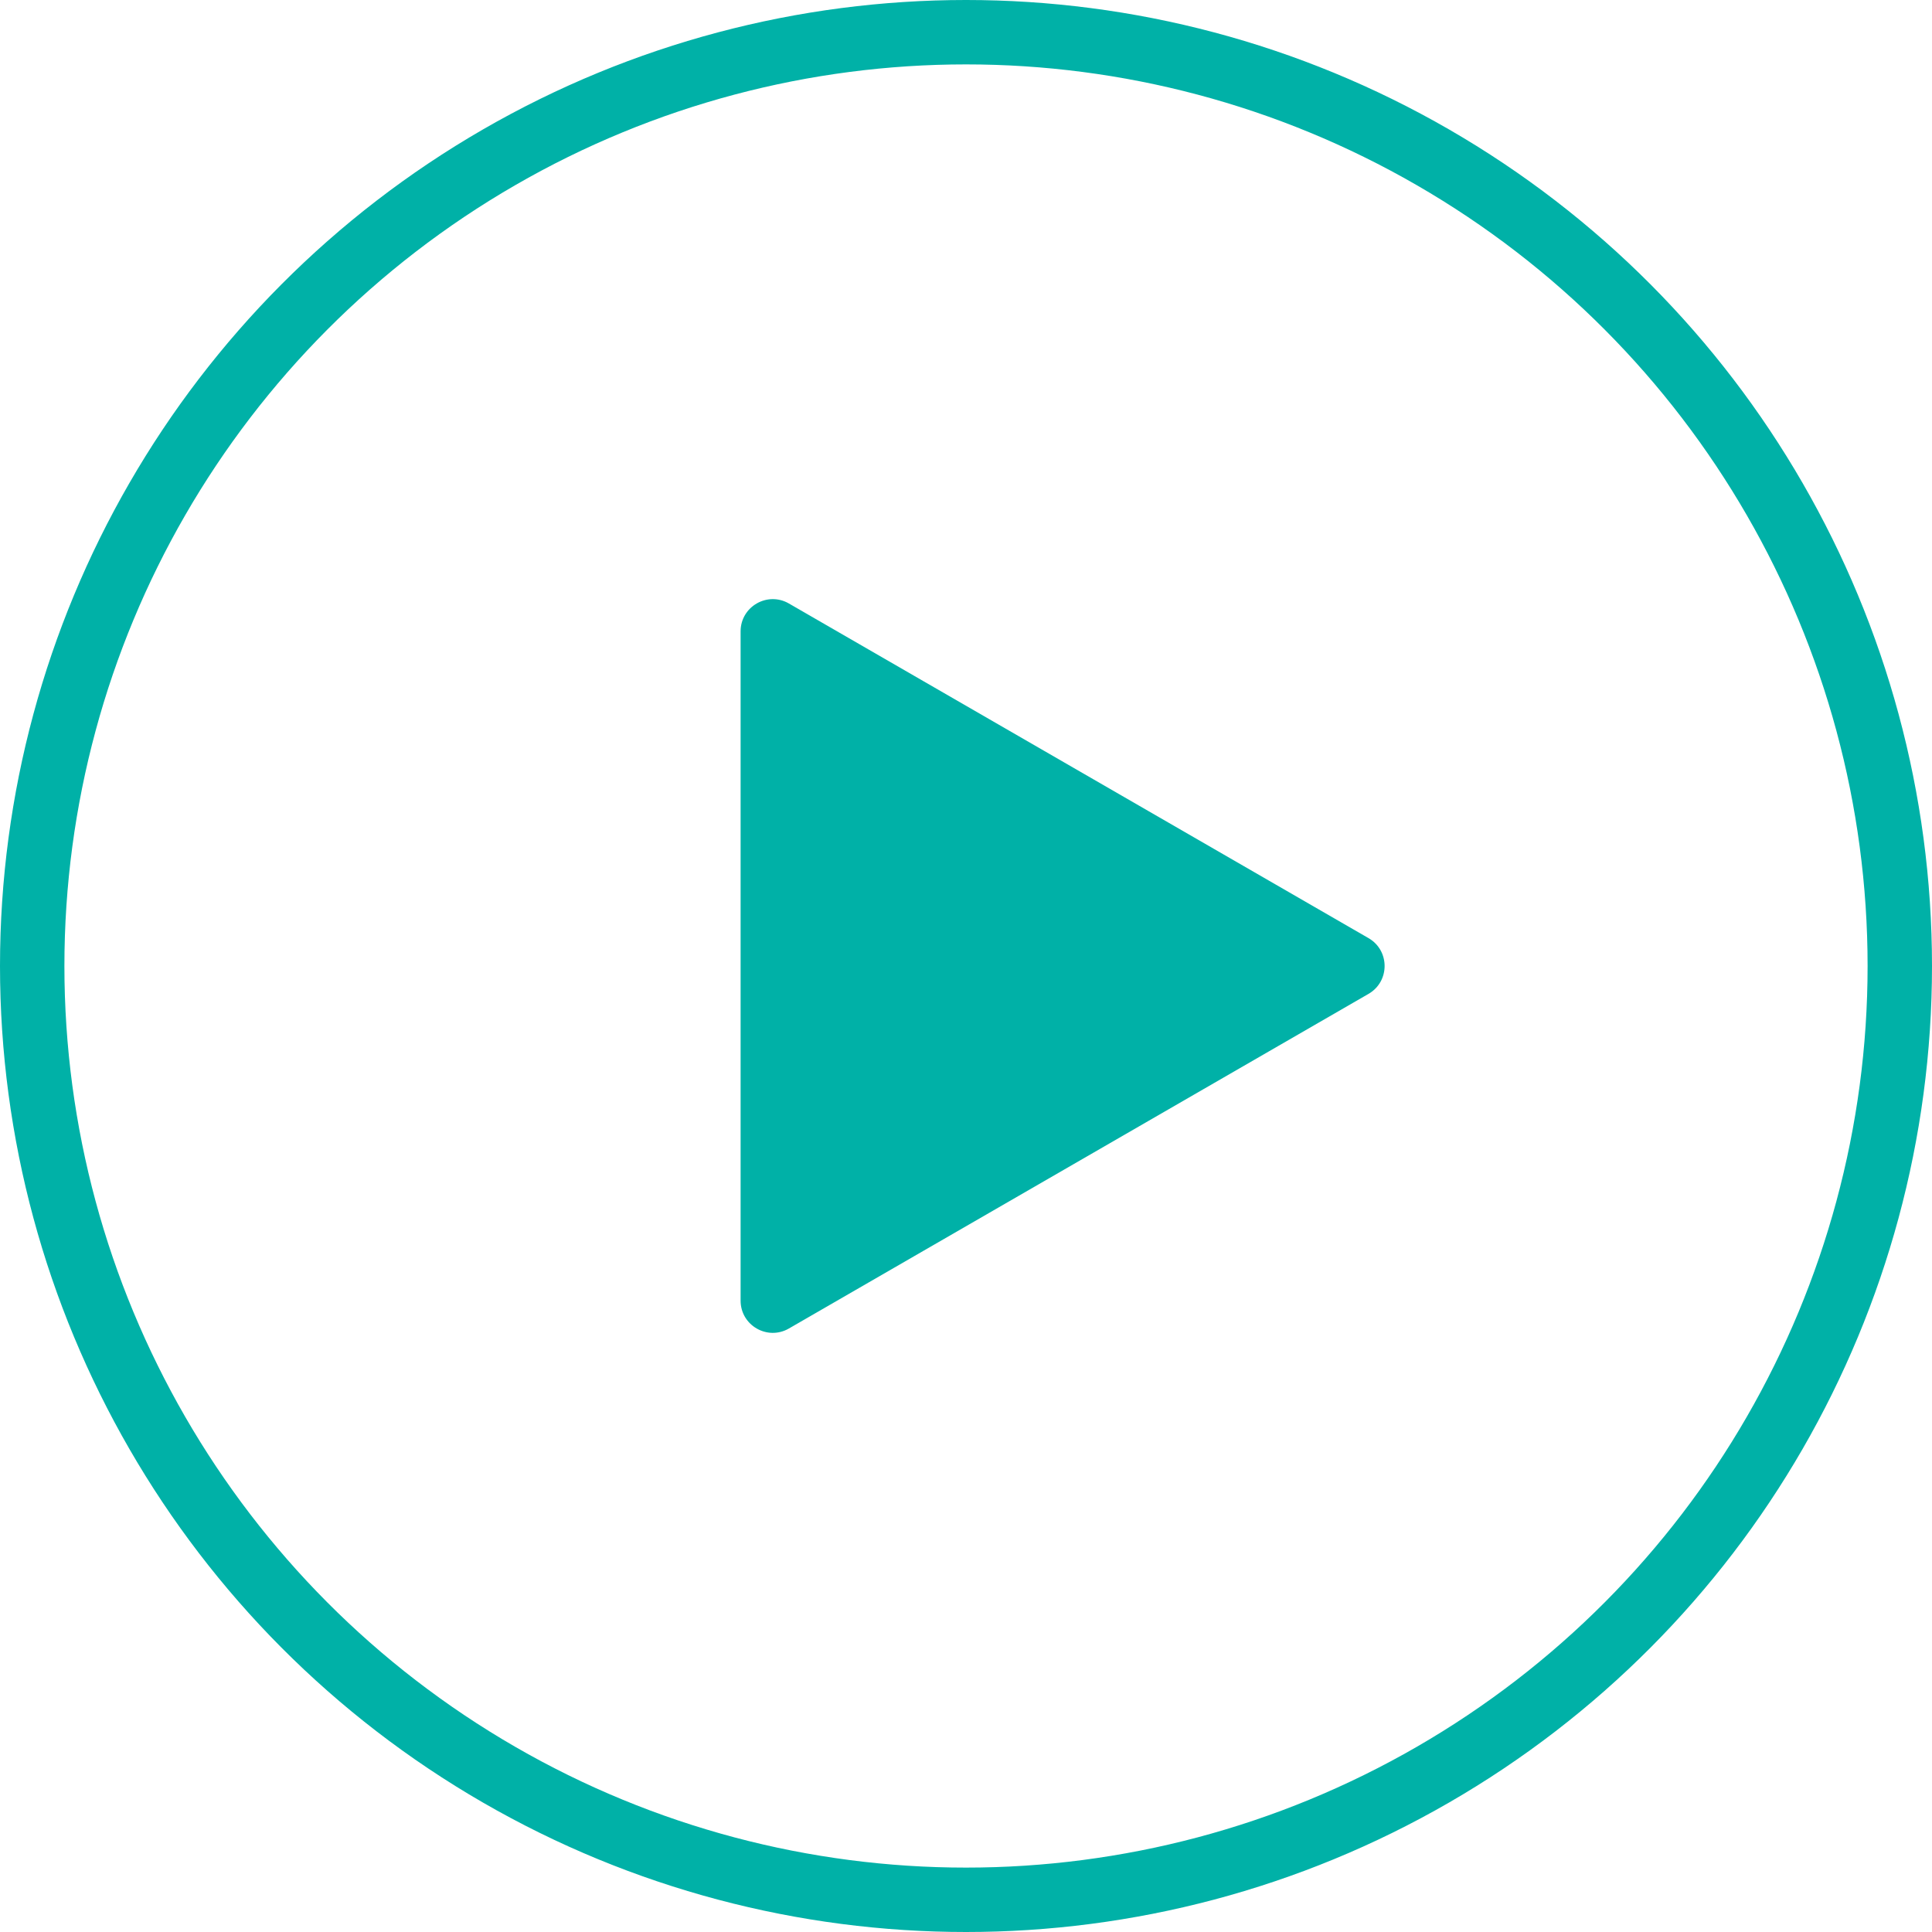
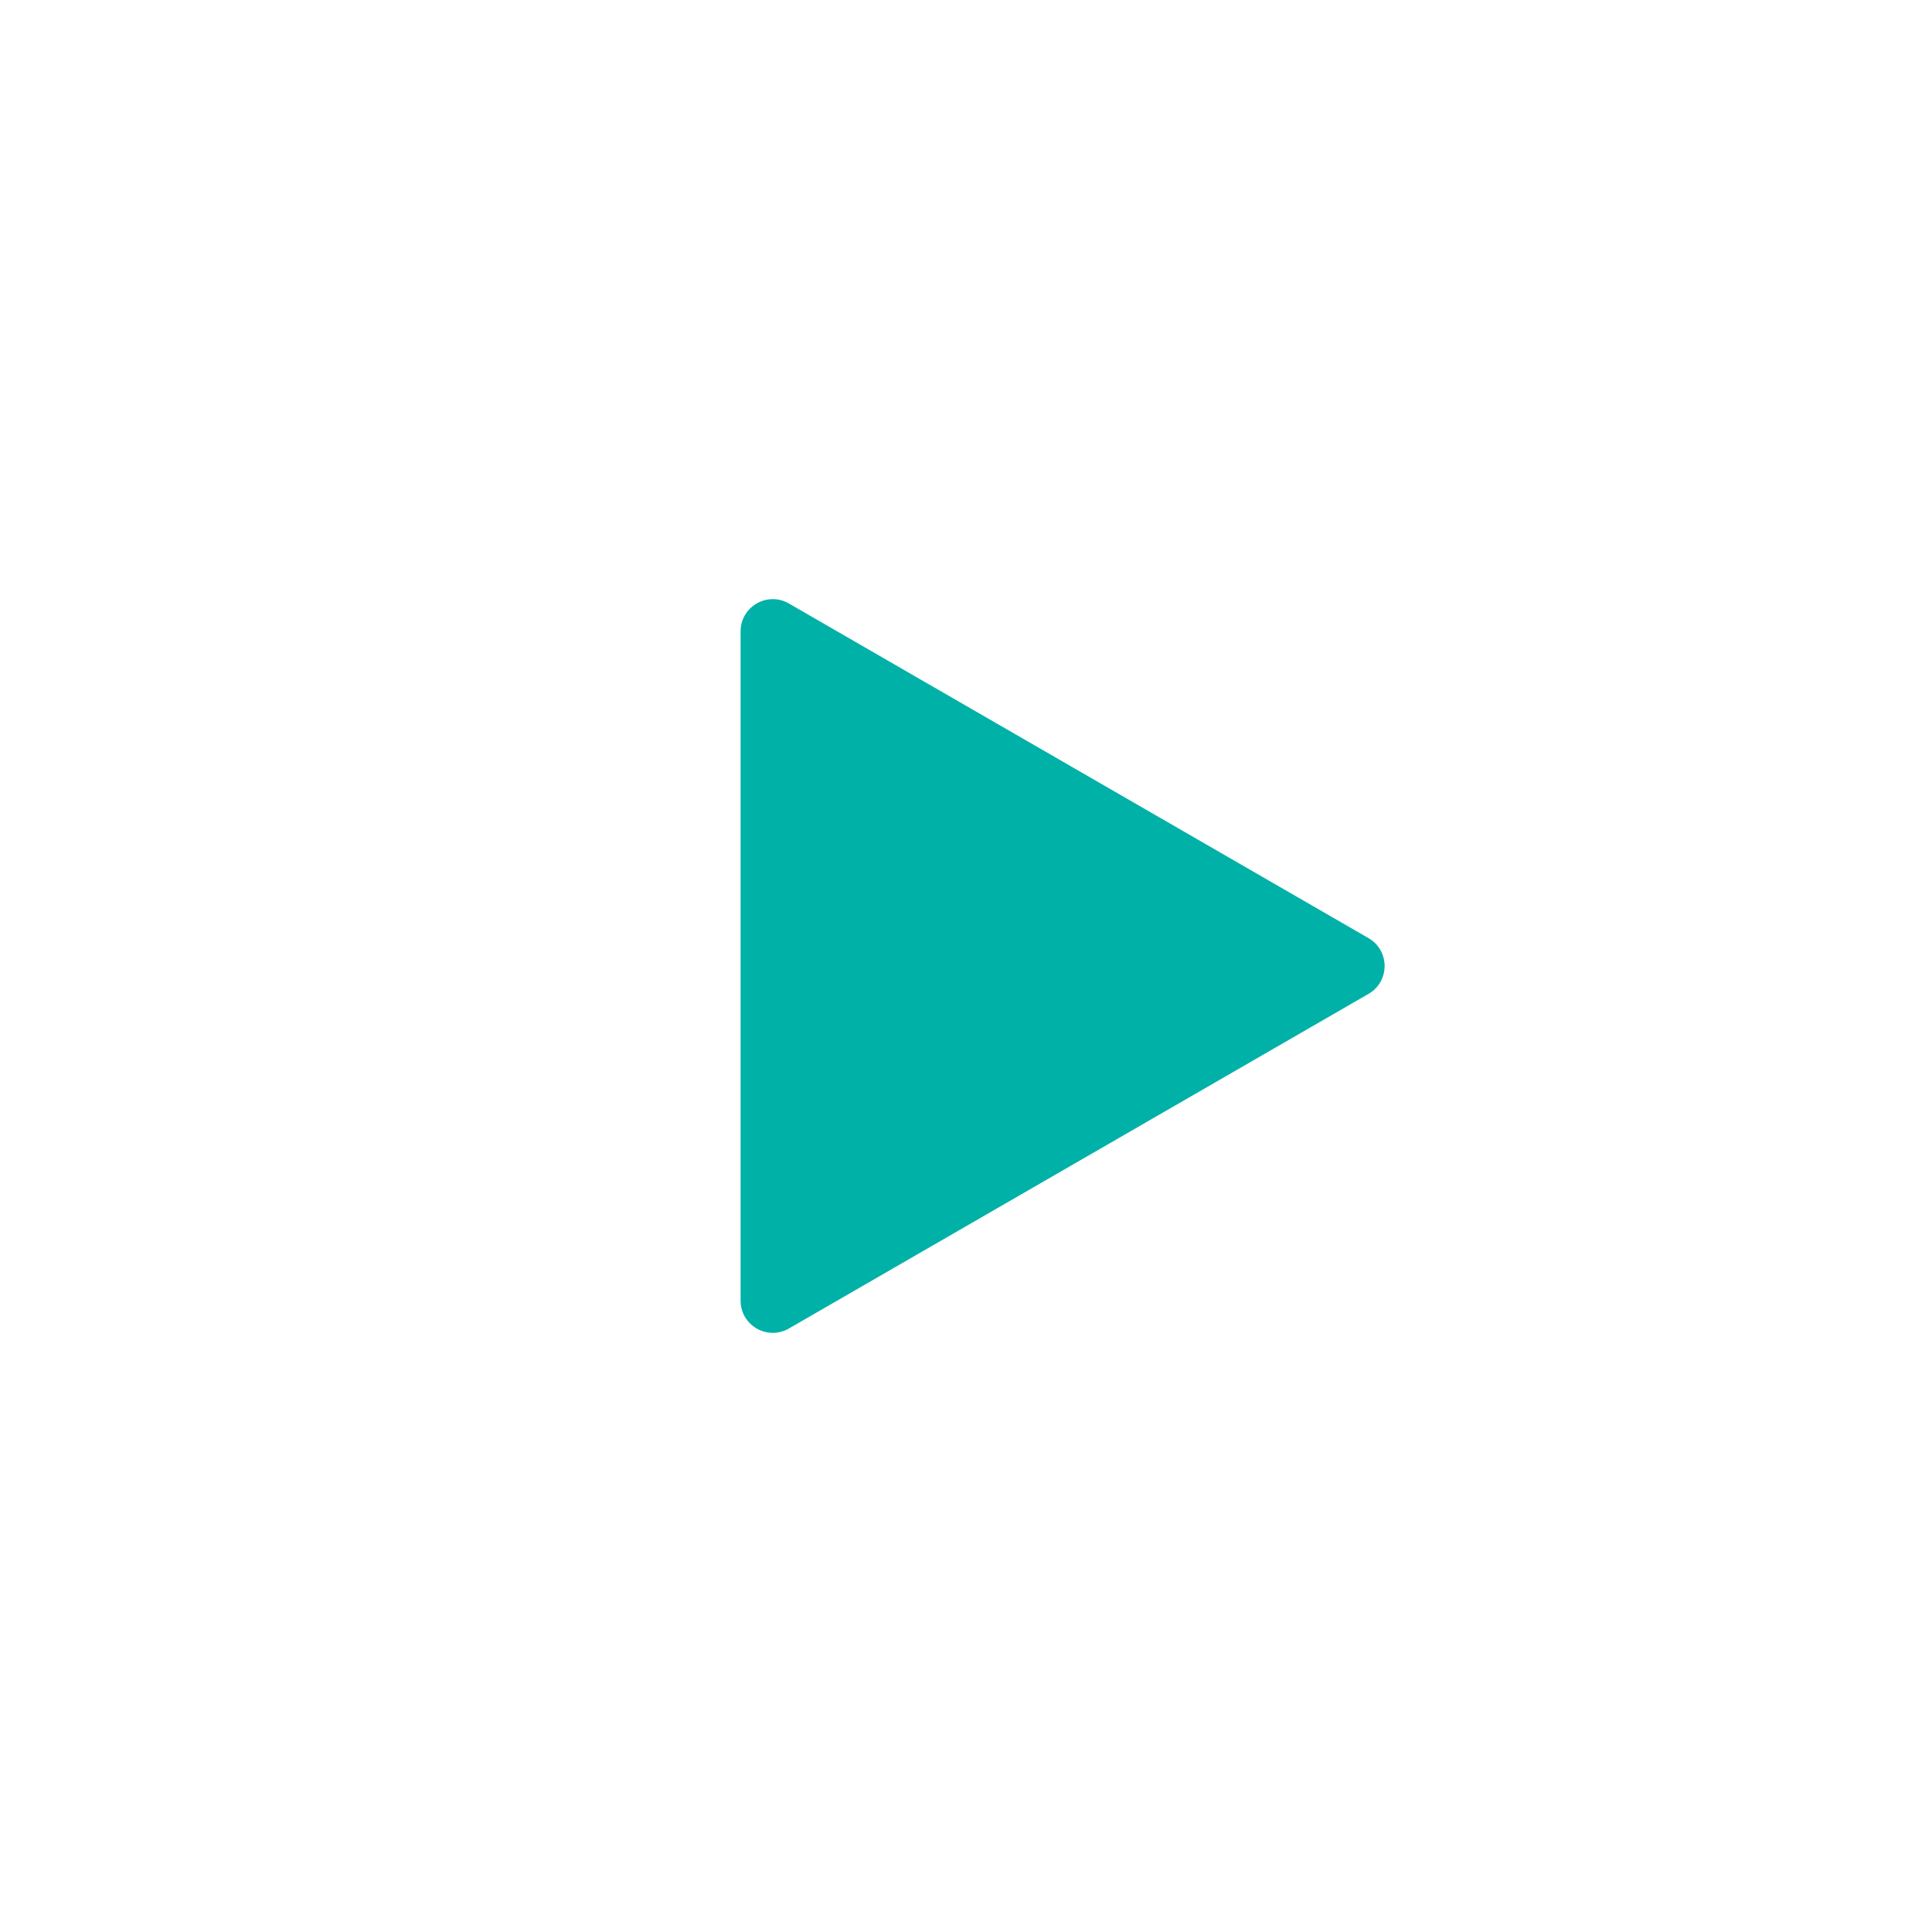
<svg xmlns="http://www.w3.org/2000/svg" width="60" height="60" viewBox="0 0 60 60" fill="none">
  <path d="M42.5 30.866C43.167 30.481 43.167 29.519 42.5 29.134L24.5 18.742C23.833 18.357 23 18.838 23 19.608V40.392C23 41.162 23.833 41.643 24.5 41.258L42.5 30.866Z" fill="#00B1A7" />
-   <circle cx="30" cy="30" r="29" stroke="#00B1A7" stroke-width="2" />
</svg>